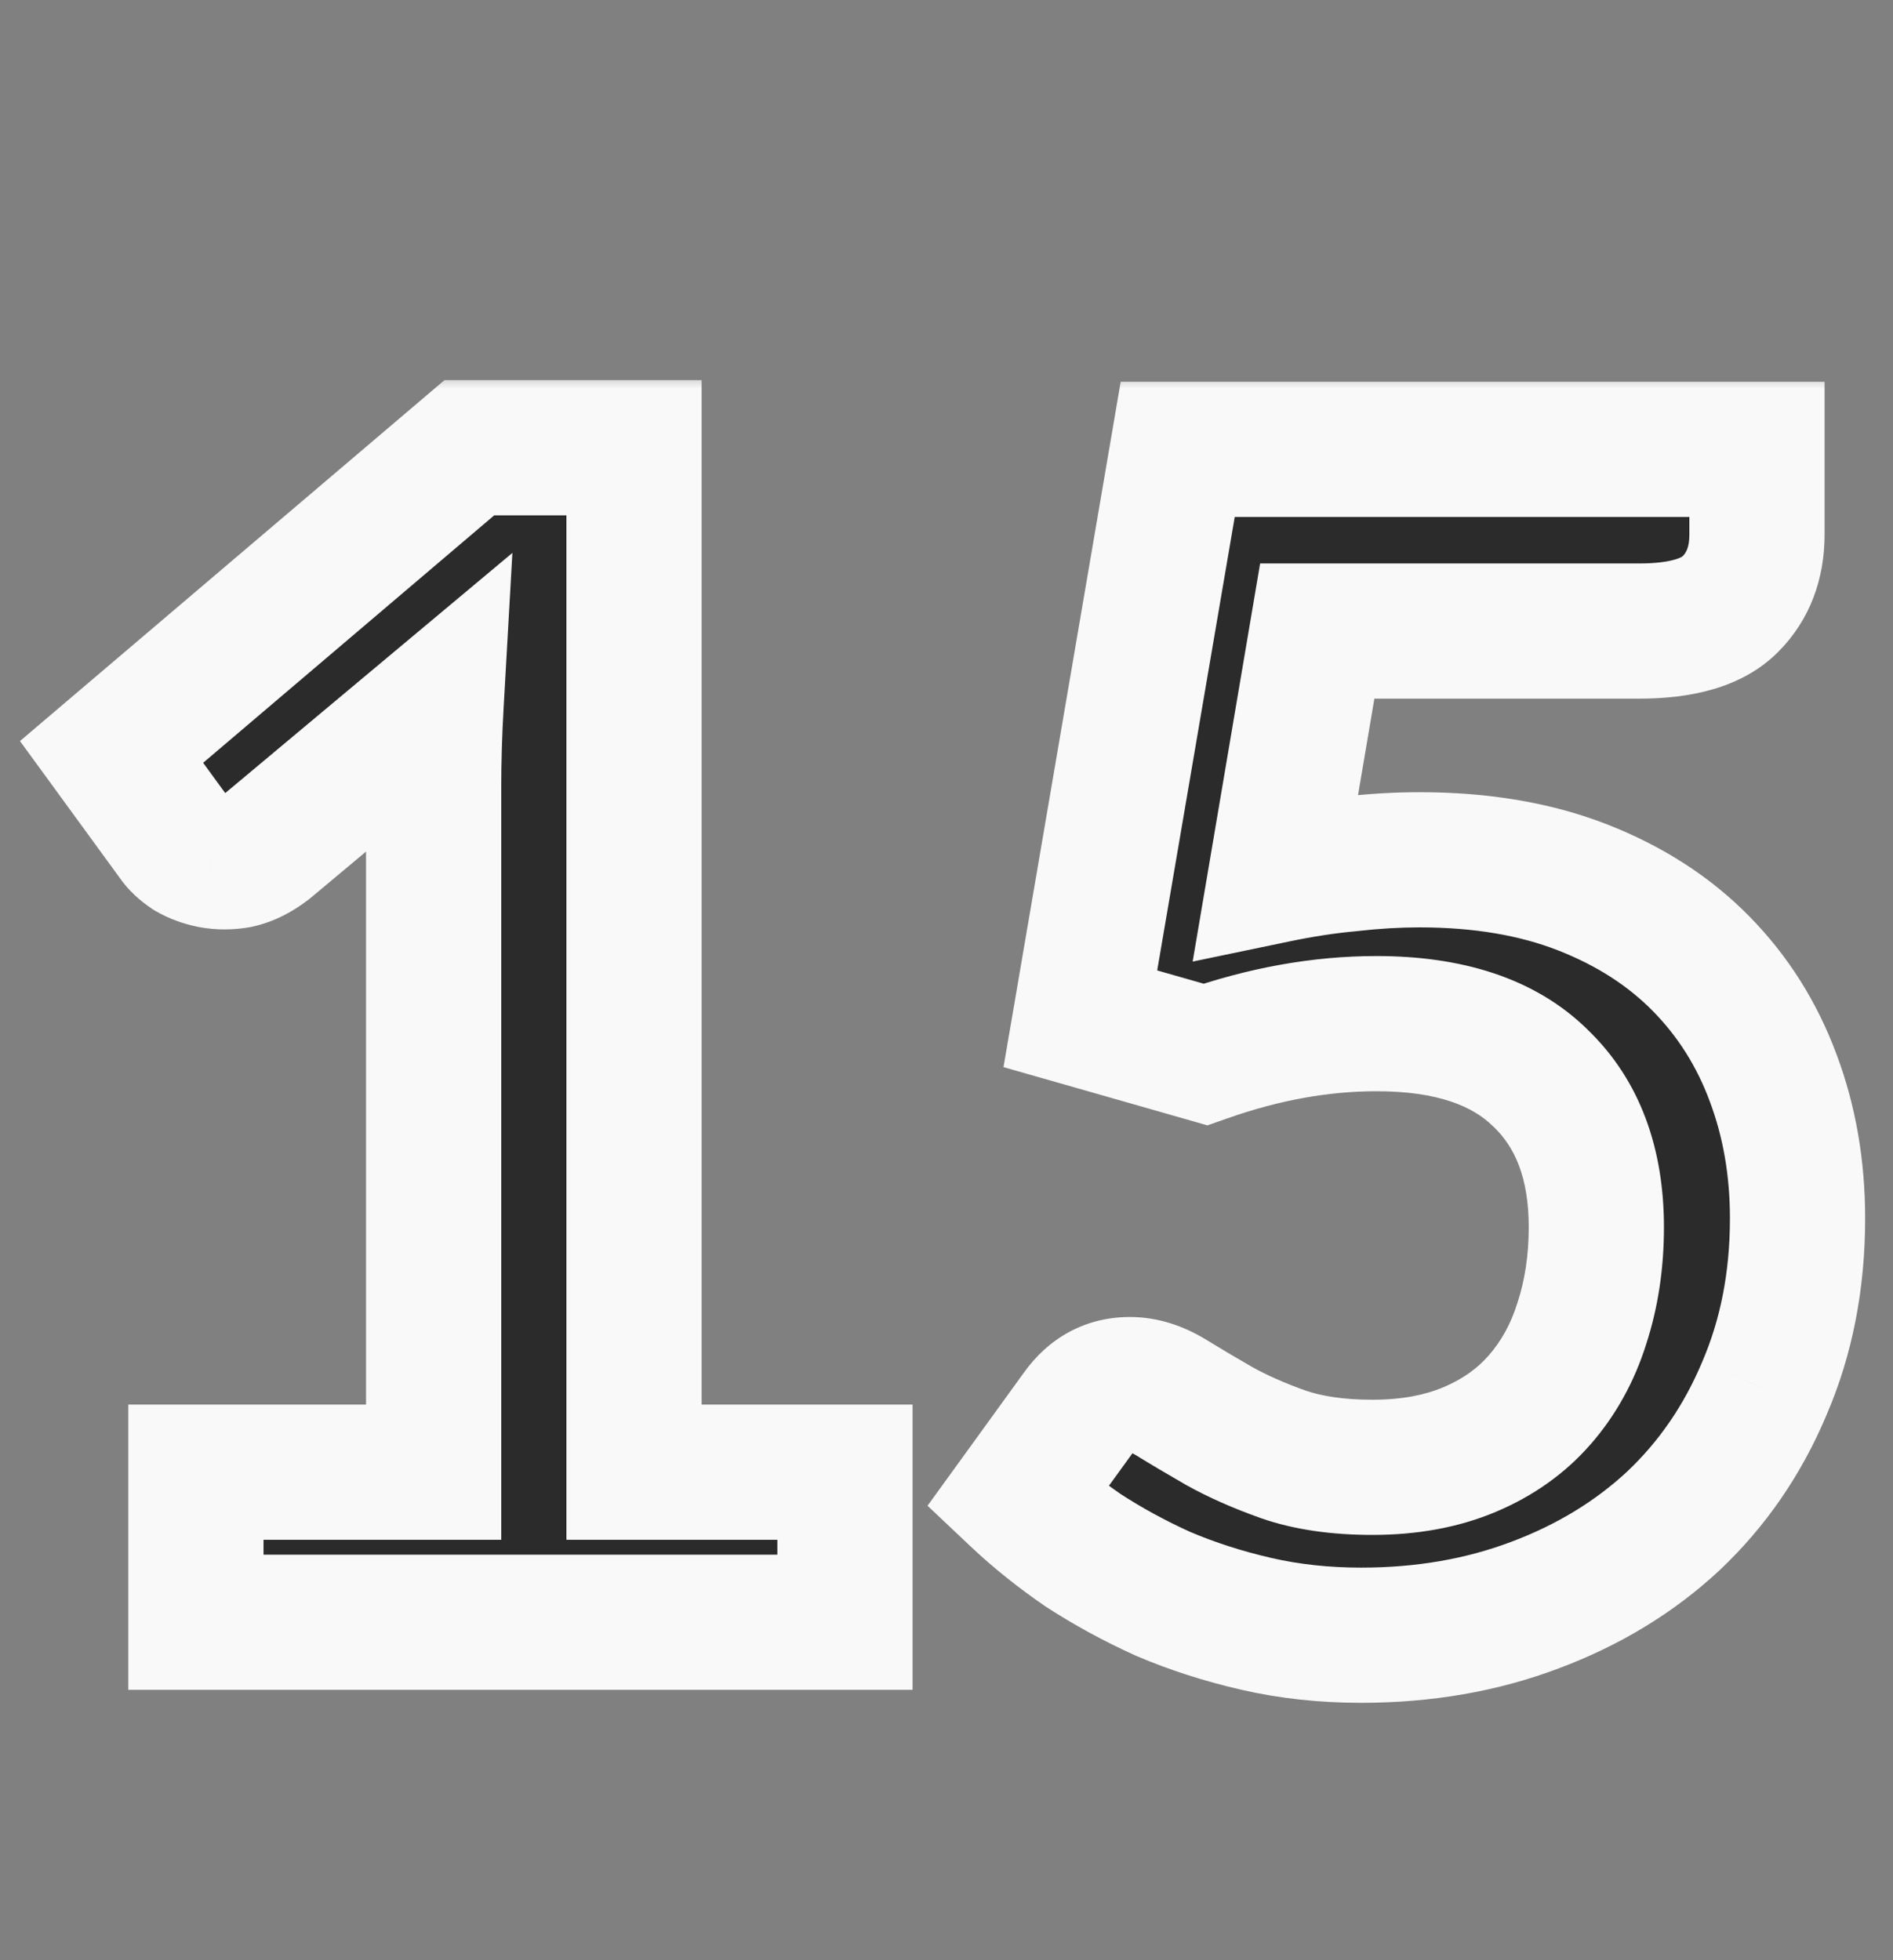
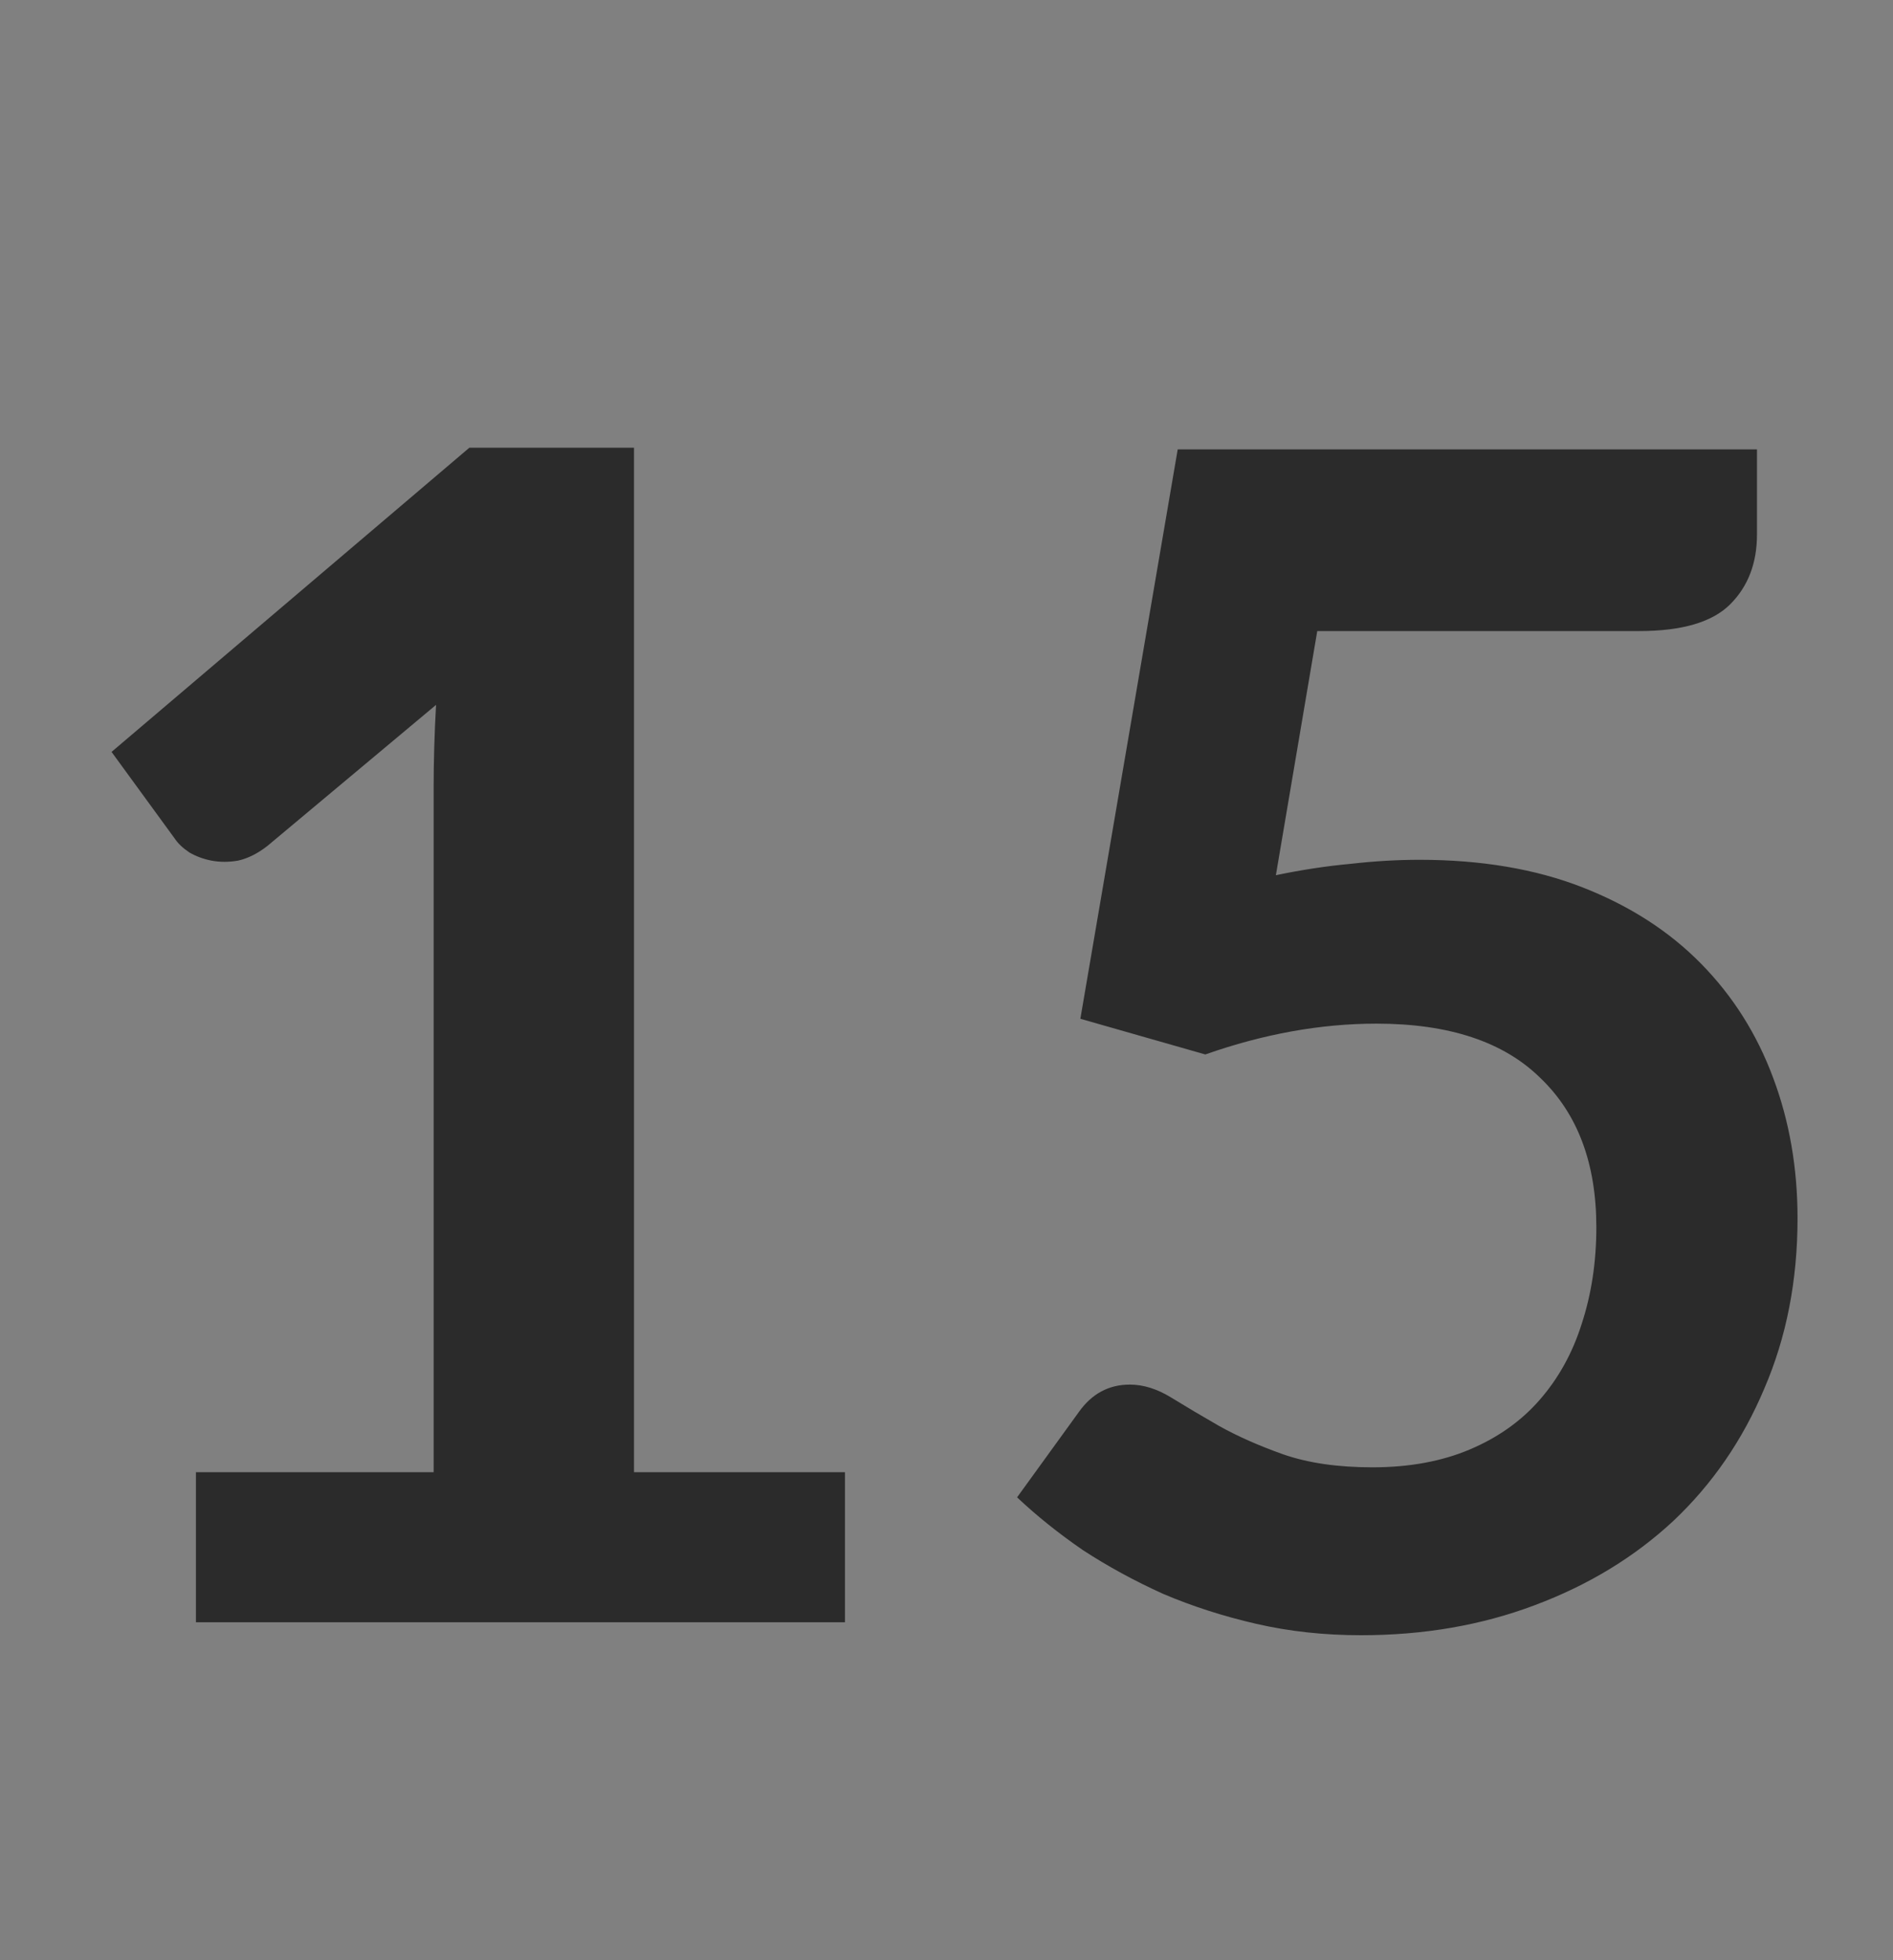
<svg xmlns="http://www.w3.org/2000/svg" width="56" height="58" viewBox="0 0 56 58" fill="none">
  <rect x="0" y="0" width="56" height="58" fill="#808080" stroke="none" />
  <mask id="path-1-outside-1_285_774" maskUnits="userSpaceOnUse" x="0" y="11" width="56" height="40" fill="black">
-     <rect fill="white" y="11" width="56" height="40" />
-     <path d="M24.996 43.56V48H5.796V43.56H12.828V23.328C12.828 22.528 12.852 21.704 12.9 20.856L7.908 25.032C7.62 25.256 7.332 25.4 7.044 25.464C6.772 25.512 6.508 25.512 6.252 25.464C6.012 25.416 5.796 25.336 5.604 25.224C5.412 25.096 5.268 24.96 5.172 24.816L3.3 22.248L13.884 13.248H18.756V43.56H24.996ZM37.744 25.896C38.512 25.736 39.248 25.624 39.952 25.56C40.656 25.48 41.336 25.44 41.992 25.44C43.816 25.44 45.424 25.712 46.816 26.256C48.208 26.8 49.376 27.552 50.32 28.512C51.264 29.472 51.976 30.6 52.456 31.896C52.936 33.176 53.176 34.56 53.176 36.048C53.176 37.888 52.848 39.568 52.192 41.088C51.552 42.608 50.656 43.912 49.504 45C48.352 46.072 46.984 46.904 45.4 47.496C43.832 48.088 42.12 48.384 40.264 48.384C39.176 48.384 38.144 48.272 37.168 48.048C36.192 47.824 35.272 47.528 34.408 47.16C33.56 46.776 32.768 46.344 32.032 45.864C31.312 45.368 30.664 44.848 30.088 44.304L31.912 41.784C32.296 41.24 32.8 40.968 33.424 40.968C33.824 40.968 34.232 41.096 34.648 41.352C35.064 41.608 35.536 41.888 36.064 42.192C36.608 42.496 37.24 42.776 37.96 43.032C38.696 43.288 39.576 43.416 40.6 43.416C41.688 43.416 42.648 43.24 43.48 42.888C44.312 42.536 45 42.048 45.544 41.424C46.104 40.784 46.52 40.032 46.792 39.168C47.08 38.288 47.224 37.336 47.224 36.312C47.224 34.424 46.672 32.952 45.568 31.896C44.48 30.824 42.864 30.288 40.72 30.288C39.072 30.288 37.384 30.592 35.656 31.2L31.96 30.144L34.84 13.296H51.976V15.816C51.976 16.664 51.712 17.352 51.184 17.88C50.656 18.408 49.76 18.672 48.496 18.672H38.968L37.744 25.896Z" />
-   </mask>
+     </mask>
  <path d="M24.996 43.56V48H5.796V43.56H12.828V23.328C12.828 22.528 12.852 21.704 12.9 20.856L7.908 25.032C7.62 25.256 7.332 25.4 7.044 25.464C6.772 25.512 6.508 25.512 6.252 25.464C6.012 25.416 5.796 25.336 5.604 25.224C5.412 25.096 5.268 24.96 5.172 24.816L3.3 22.248L13.884 13.248H18.756V43.56H24.996ZM37.744 25.896C38.512 25.736 39.248 25.624 39.952 25.56C40.656 25.48 41.336 25.44 41.992 25.44C43.816 25.44 45.424 25.712 46.816 26.256C48.208 26.8 49.376 27.552 50.32 28.512C51.264 29.472 51.976 30.6 52.456 31.896C52.936 33.176 53.176 34.56 53.176 36.048C53.176 37.888 52.848 39.568 52.192 41.088C51.552 42.608 50.656 43.912 49.504 45C48.352 46.072 46.984 46.904 45.4 47.496C43.832 48.088 42.12 48.384 40.264 48.384C39.176 48.384 38.144 48.272 37.168 48.048C36.192 47.824 35.272 47.528 34.408 47.16C33.56 46.776 32.768 46.344 32.032 45.864C31.312 45.368 30.664 44.848 30.088 44.304L31.912 41.784C32.296 41.24 32.8 40.968 33.424 40.968C33.824 40.968 34.232 41.096 34.648 41.352C35.064 41.608 35.536 41.888 36.064 42.192C36.608 42.496 37.24 42.776 37.96 43.032C38.696 43.288 39.576 43.416 40.6 43.416C41.688 43.416 42.648 43.24 43.48 42.888C44.312 42.536 45 42.048 45.544 41.424C46.104 40.784 46.52 40.032 46.792 39.168C47.08 38.288 47.224 37.336 47.224 36.312C47.224 34.424 46.672 32.952 45.568 31.896C44.48 30.824 42.864 30.288 40.72 30.288C39.072 30.288 37.384 30.592 35.656 31.2L31.96 30.144L34.84 13.296H51.976V15.816C51.976 16.664 51.712 17.352 51.184 17.88C50.656 18.408 49.76 18.672 48.496 18.672H38.968L37.744 25.896Z" fill="#2B2B2B" />
  <path d="M24.996 43.56H26.996V41.56H24.996V43.56ZM24.996 48V50H26.996V48H24.996ZM5.796 48H3.796V50H5.796V48ZM5.796 43.56V41.56H3.796V43.56H5.796ZM12.828 43.56V45.56H14.828V43.56H12.828ZM12.9 20.856L14.897 20.969L15.158 16.36L11.617 19.322L12.9 20.856ZM7.908 25.032L9.136 26.611L9.164 26.589L9.192 26.566L7.908 25.032ZM7.044 25.464L7.392 27.434L7.435 27.426L7.478 27.416L7.044 25.464ZM6.252 25.464L5.86 27.425L5.872 27.427L5.884 27.43L6.252 25.464ZM5.604 25.224L4.495 26.888L4.545 26.921L4.596 26.952L5.604 25.224ZM5.172 24.816L6.836 23.707L6.813 23.672L6.788 23.638L5.172 24.816ZM3.3 22.248L2.005 20.724L0.591 21.927L1.684 23.426L3.3 22.248ZM13.884 13.248V11.248H13.149L12.589 11.724L13.884 13.248ZM18.756 13.248H20.756V11.248H18.756V13.248ZM18.756 43.56H16.756V45.56H18.756V43.56ZM22.996 43.56V48H26.996V43.56H22.996ZM24.996 46H5.796V50H24.996V46ZM7.796 48V43.56H3.796V48H7.796ZM5.796 45.56H12.828V41.56H5.796V45.56ZM14.828 43.56V23.328H10.828V43.56H14.828ZM14.828 23.328C14.828 22.568 14.851 21.782 14.897 20.969L10.903 20.743C10.853 21.626 10.828 22.488 10.828 23.328H14.828ZM11.617 19.322L6.625 23.498L9.192 26.566L14.184 22.39L11.617 19.322ZM6.68 23.453C6.572 23.538 6.549 23.525 6.61 23.512L7.478 27.416C8.115 27.275 8.668 26.974 9.136 26.611L6.68 23.453ZM6.697 23.494C6.647 23.503 6.626 23.499 6.621 23.498L5.884 27.43C6.39 27.525 6.897 27.521 7.392 27.434L6.697 23.494ZM6.644 23.503C6.621 23.498 6.609 23.494 6.605 23.492C6.601 23.491 6.605 23.492 6.612 23.496L4.596 26.952C4.998 27.186 5.425 27.338 5.86 27.425L6.644 23.503ZM6.714 23.56C6.696 23.548 6.704 23.551 6.726 23.572C6.748 23.593 6.79 23.637 6.836 23.707L3.508 25.925C3.791 26.349 4.152 26.66 4.495 26.888L6.714 23.56ZM6.788 23.638L4.916 21.07L1.684 23.426L3.556 25.994L6.788 23.638ZM4.596 23.772L15.18 14.772L12.589 11.724L2.005 20.724L4.596 23.772ZM13.884 15.248H18.756V11.248H13.884V15.248ZM16.756 13.248V43.56H20.756V13.248H16.756ZM18.756 45.56H24.996V41.56H18.756V45.56ZM37.744 25.896L35.772 25.562L35.282 28.452L38.152 27.854L37.744 25.896ZM39.952 25.56L40.133 27.552L40.156 27.55L40.178 27.547L39.952 25.56ZM46.816 26.256L46.088 28.119L46.088 28.119L46.816 26.256ZM50.32 28.512L51.746 27.11L51.746 27.11L50.32 28.512ZM52.456 31.896L50.581 32.591L50.583 32.598L52.456 31.896ZM52.192 41.088L50.356 40.295L50.352 40.304L50.349 40.312L52.192 41.088ZM49.504 45L50.867 46.464L50.872 46.459L50.877 46.454L49.504 45ZM45.4 47.496L44.7 45.623L44.694 45.625L45.4 47.496ZM37.168 48.048L37.615 46.099L37.615 46.099L37.168 48.048ZM34.408 47.16L33.583 48.982L33.603 48.991L33.624 49L34.408 47.16ZM32.032 45.864L30.897 47.511L30.918 47.525L30.939 47.539L32.032 45.864ZM30.088 44.304L28.468 43.131L27.439 44.553L28.715 45.758L30.088 44.304ZM31.912 41.784L33.532 42.957L33.539 42.947L33.546 42.937L31.912 41.784ZM36.064 42.192L35.066 43.925L35.077 43.932L35.088 43.938L36.064 42.192ZM37.96 43.032L37.29 44.916L37.303 44.921L37.96 43.032ZM45.544 41.424L44.039 40.107L44.036 40.11L45.544 41.424ZM46.792 39.168L44.891 38.546L44.888 38.557L44.884 38.567L46.792 39.168ZM45.568 31.896L44.164 33.321L44.175 33.331L44.186 33.341L45.568 31.896ZM35.656 31.2L35.107 33.123L35.719 33.298L36.32 33.087L35.656 31.2ZM31.96 30.144L29.989 29.807L29.686 31.575L31.411 32.067L31.96 30.144ZM34.84 13.296V11.296H33.153L32.869 12.959L34.84 13.296ZM51.976 13.296H53.976V11.296H51.976V13.296ZM51.184 17.88L49.77 16.466L49.77 16.466L51.184 17.88ZM38.968 18.672V16.672H37.278L36.996 18.338L38.968 18.672ZM38.152 27.854C38.853 27.708 39.513 27.608 40.133 27.552L39.771 23.568C38.983 23.64 38.171 23.764 37.336 23.938L38.152 27.854ZM40.178 27.547C40.813 27.475 41.417 27.44 41.992 27.44V23.44C41.255 23.44 40.499 23.485 39.726 23.573L40.178 27.547ZM41.992 27.44C43.62 27.44 44.973 27.683 46.088 28.119L47.544 24.393C45.875 23.741 44.012 23.44 41.992 23.44V27.44ZM46.088 28.119C47.246 28.572 48.168 29.176 48.894 29.914L51.746 27.11C50.584 25.928 49.169 25.028 47.544 24.393L46.088 28.119ZM48.894 29.914C49.635 30.667 50.196 31.552 50.581 32.591L54.331 31.201C53.756 29.648 52.894 28.277 51.746 27.11L48.894 29.914ZM50.583 32.598C50.972 33.635 51.176 34.779 51.176 36.048H55.176C55.176 34.341 54.9 32.717 54.329 31.194L50.583 32.598ZM51.176 36.048C51.176 37.646 50.892 39.052 50.356 40.295L54.028 41.88C54.804 40.084 55.176 38.13 55.176 36.048H51.176ZM50.349 40.312C49.812 41.586 49.072 42.657 48.131 43.546L50.877 46.454C52.24 45.167 53.292 43.63 54.035 41.864L50.349 40.312ZM48.142 43.536C47.195 44.416 46.057 45.115 44.7 45.623L46.1 49.369C47.911 48.693 49.509 47.728 50.867 46.464L48.142 43.536ZM44.694 45.625C43.374 46.123 41.904 46.384 40.264 46.384V50.384C42.336 50.384 44.29 50.053 46.106 49.367L44.694 45.625ZM40.264 46.384C39.314 46.384 38.433 46.286 37.615 46.099L36.721 49.997C37.855 50.258 39.038 50.384 40.264 50.384V46.384ZM37.615 46.099C36.747 45.899 35.94 45.639 35.192 45.32L33.624 49C34.604 49.417 35.637 49.749 36.721 49.997L37.615 46.099ZM35.233 45.338C34.472 44.994 33.77 44.61 33.124 44.189L30.939 47.539C31.766 48.078 32.648 48.558 33.583 48.982L35.233 45.338ZM33.167 44.217C32.522 43.773 31.956 43.317 31.461 42.85L28.715 45.758C29.372 46.379 30.102 46.963 30.897 47.511L33.167 44.217ZM31.708 45.477L33.532 42.957L30.292 40.611L28.468 43.131L31.708 45.477ZM33.546 42.937C33.568 42.906 33.58 42.896 33.576 42.9C33.571 42.904 33.555 42.917 33.528 42.932C33.5 42.947 33.472 42.957 33.447 42.963C33.424 42.969 33.414 42.968 33.424 42.968V38.968C32.1 38.968 31.007 39.598 30.278 40.631L33.546 42.937ZM33.424 42.968C33.407 42.968 33.408 42.965 33.431 42.972C33.457 42.98 33.513 43.002 33.6 43.055L35.696 39.649C35.035 39.242 34.268 38.968 33.424 38.968V42.968ZM33.6 43.055C34.036 43.324 34.525 43.614 35.066 43.925L37.062 40.459C36.547 40.162 36.092 39.892 35.696 39.649L33.6 43.055ZM35.088 43.938C35.749 44.307 36.487 44.631 37.29 44.916L38.63 41.148C37.993 40.921 37.467 40.685 37.04 40.446L35.088 43.938ZM37.303 44.921C38.305 45.27 39.419 45.416 40.6 45.416V41.416C39.733 41.416 39.087 41.306 38.617 41.143L37.303 44.921ZM40.6 45.416C41.902 45.416 43.136 45.205 44.259 44.73L42.701 41.046C42.16 41.275 41.474 41.416 40.6 41.416V45.416ZM44.259 44.73C45.345 44.271 46.29 43.611 47.051 42.738L44.036 40.11C43.71 40.484 43.279 40.801 42.701 41.046L44.259 44.73ZM47.049 42.741C47.803 41.879 48.35 40.879 48.7 39.769L44.884 38.567C44.69 39.185 44.405 39.689 44.039 40.107L47.049 42.741ZM48.693 39.79C49.053 38.689 49.224 37.525 49.224 36.312H45.224C45.224 37.147 45.107 37.887 44.891 38.546L48.693 39.79ZM49.224 36.312C49.224 34.016 48.538 31.97 46.95 30.451L44.186 33.341C44.806 33.934 45.224 34.832 45.224 36.312H49.224ZM46.972 30.471C45.38 28.903 43.175 28.288 40.72 28.288V32.288C42.553 32.288 43.58 32.745 44.164 33.321L46.972 30.471ZM40.72 28.288C38.822 28.288 36.91 28.639 34.992 29.313L36.32 33.087C37.858 32.545 39.322 32.288 40.72 32.288V28.288ZM36.205 29.277L32.509 28.221L31.411 32.067L35.107 33.123L36.205 29.277ZM33.931 30.481L36.811 13.633L32.869 12.959L29.989 29.807L33.931 30.481ZM34.84 15.296H51.976V11.296H34.84V15.296ZM49.976 13.296V15.816H53.976V13.296H49.976ZM49.976 15.816C49.976 16.212 49.871 16.365 49.77 16.466L52.598 19.294C53.553 18.339 53.976 17.116 53.976 15.816H49.976ZM49.77 16.466C49.794 16.441 49.757 16.495 49.551 16.555C49.338 16.618 48.999 16.672 48.496 16.672V20.672C49.945 20.672 51.507 20.386 52.598 19.294L49.77 16.466ZM48.496 16.672H38.968V20.672H48.496V16.672ZM36.996 18.338L35.772 25.562L39.716 26.23L40.94 19.006L36.996 18.338Z" fill="#F9F9F9" mask="url(#path-1-outside-1_285_774)" />
</svg>